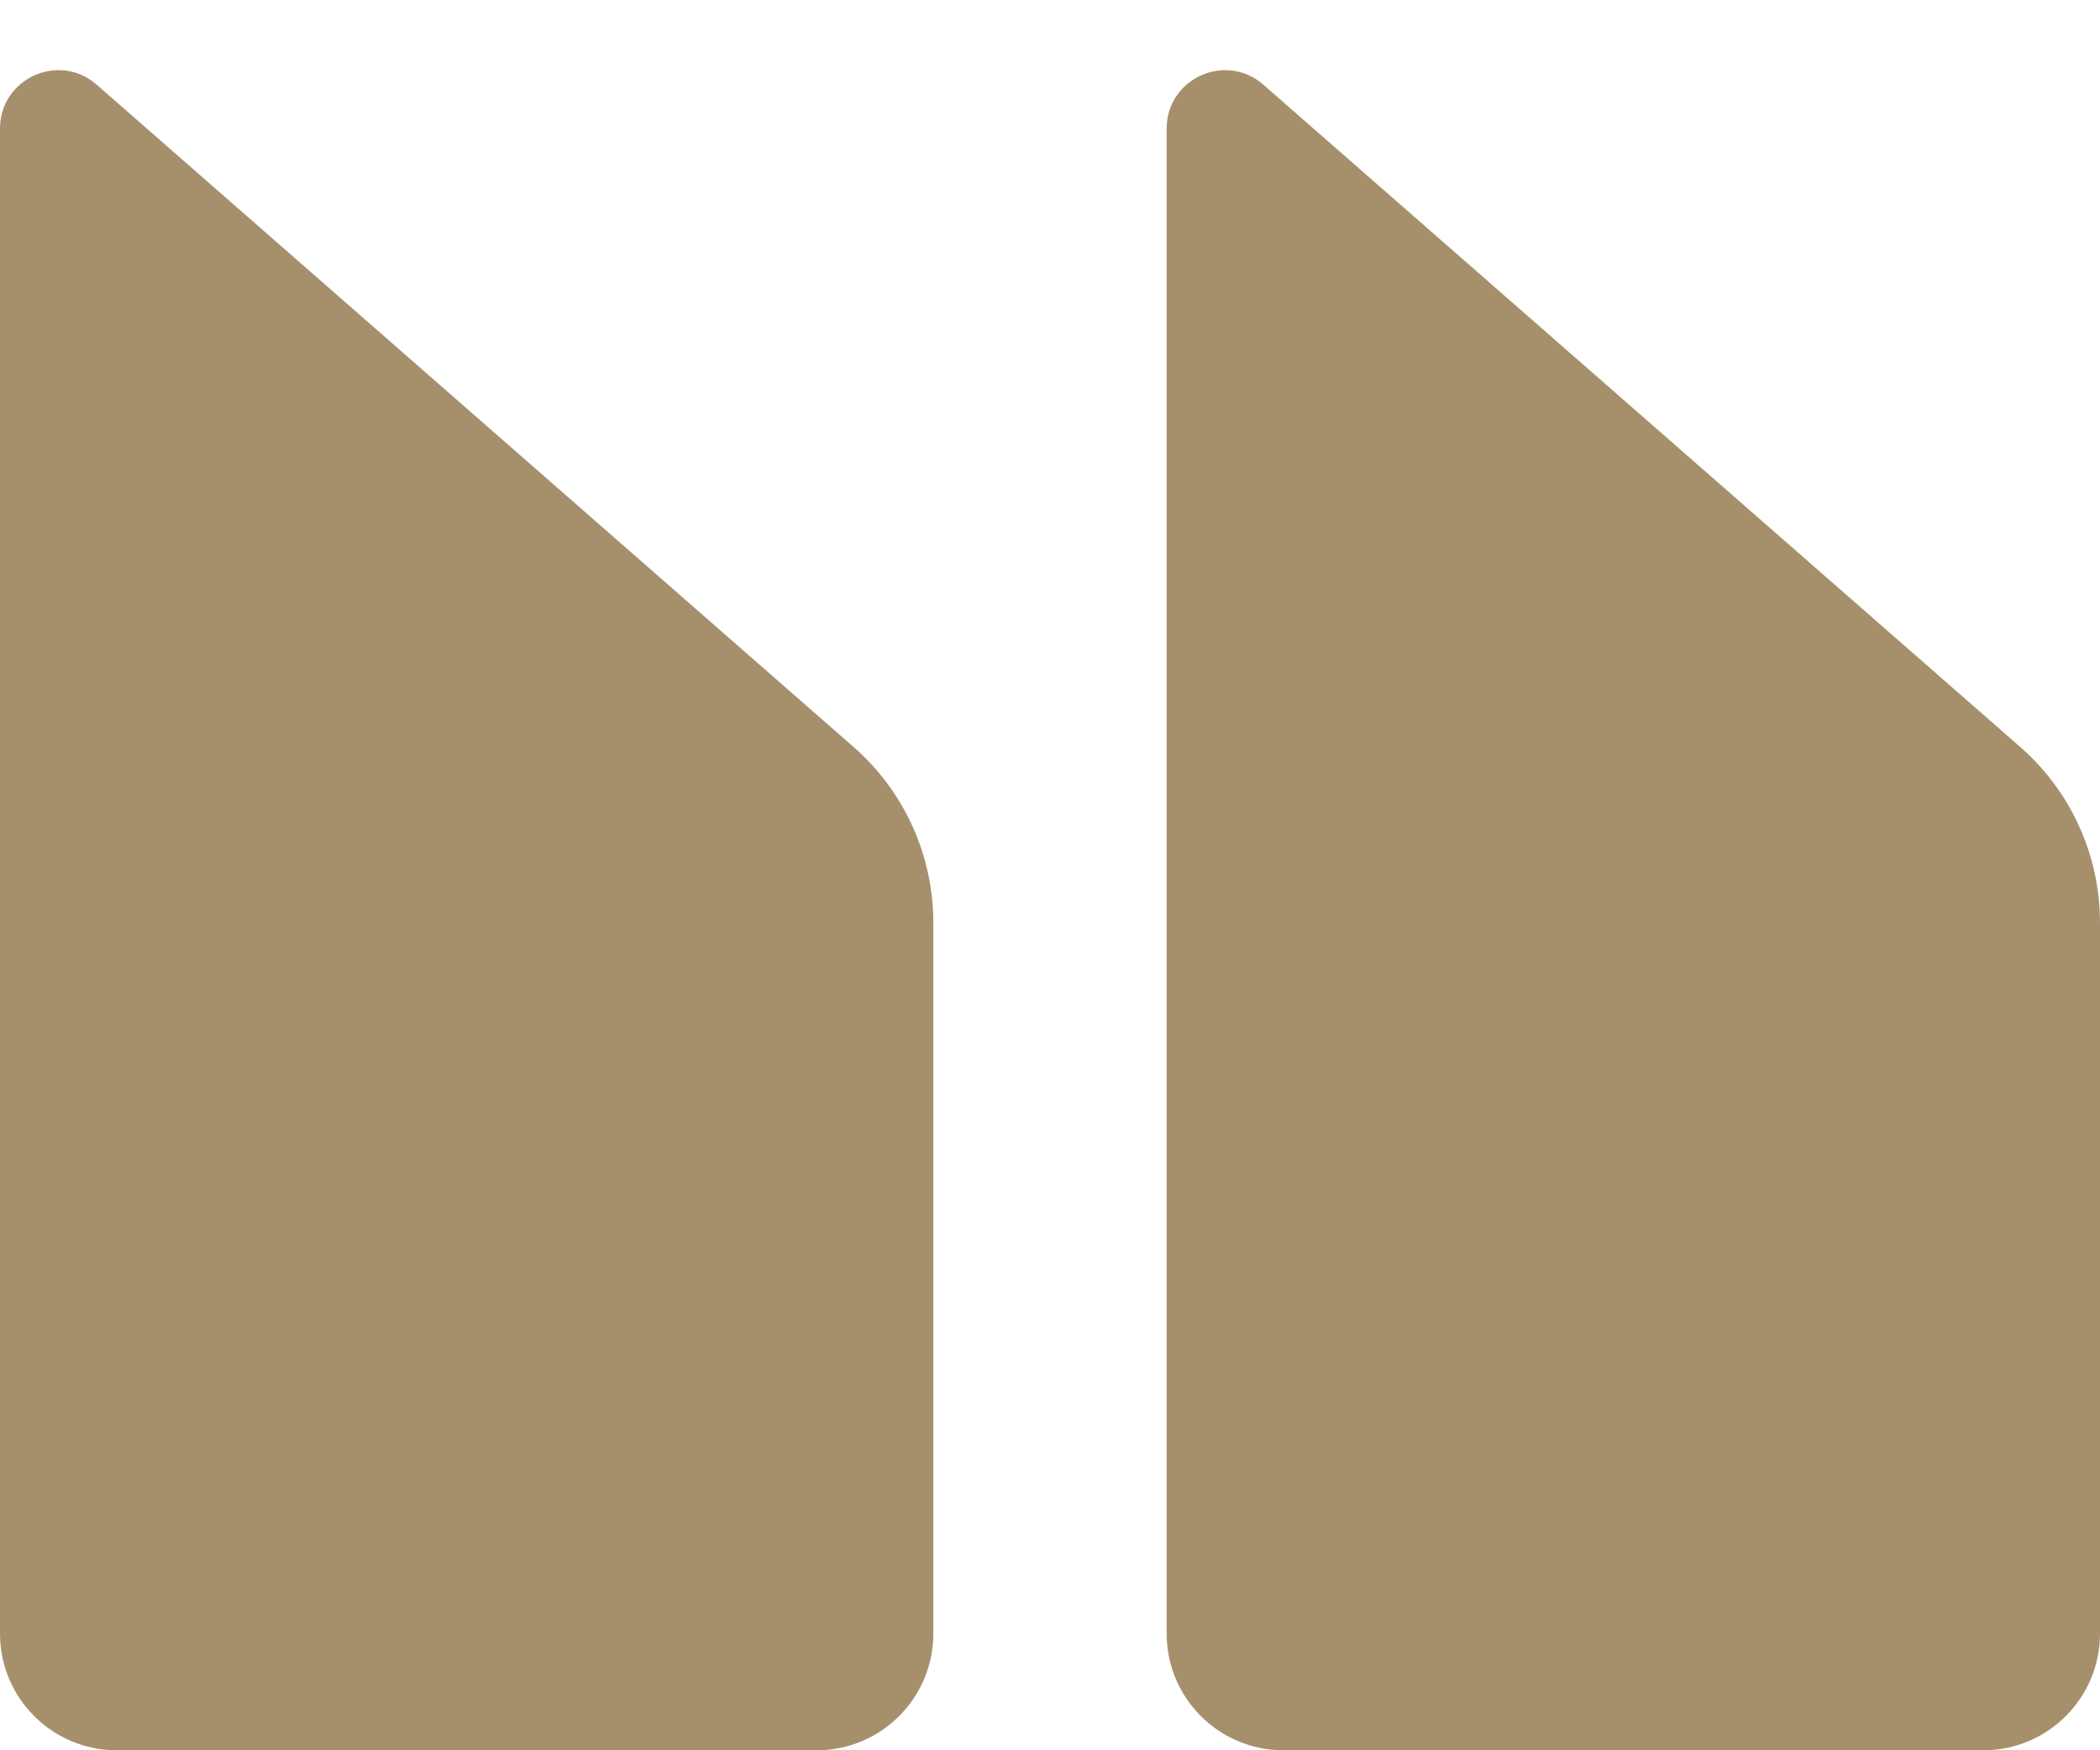
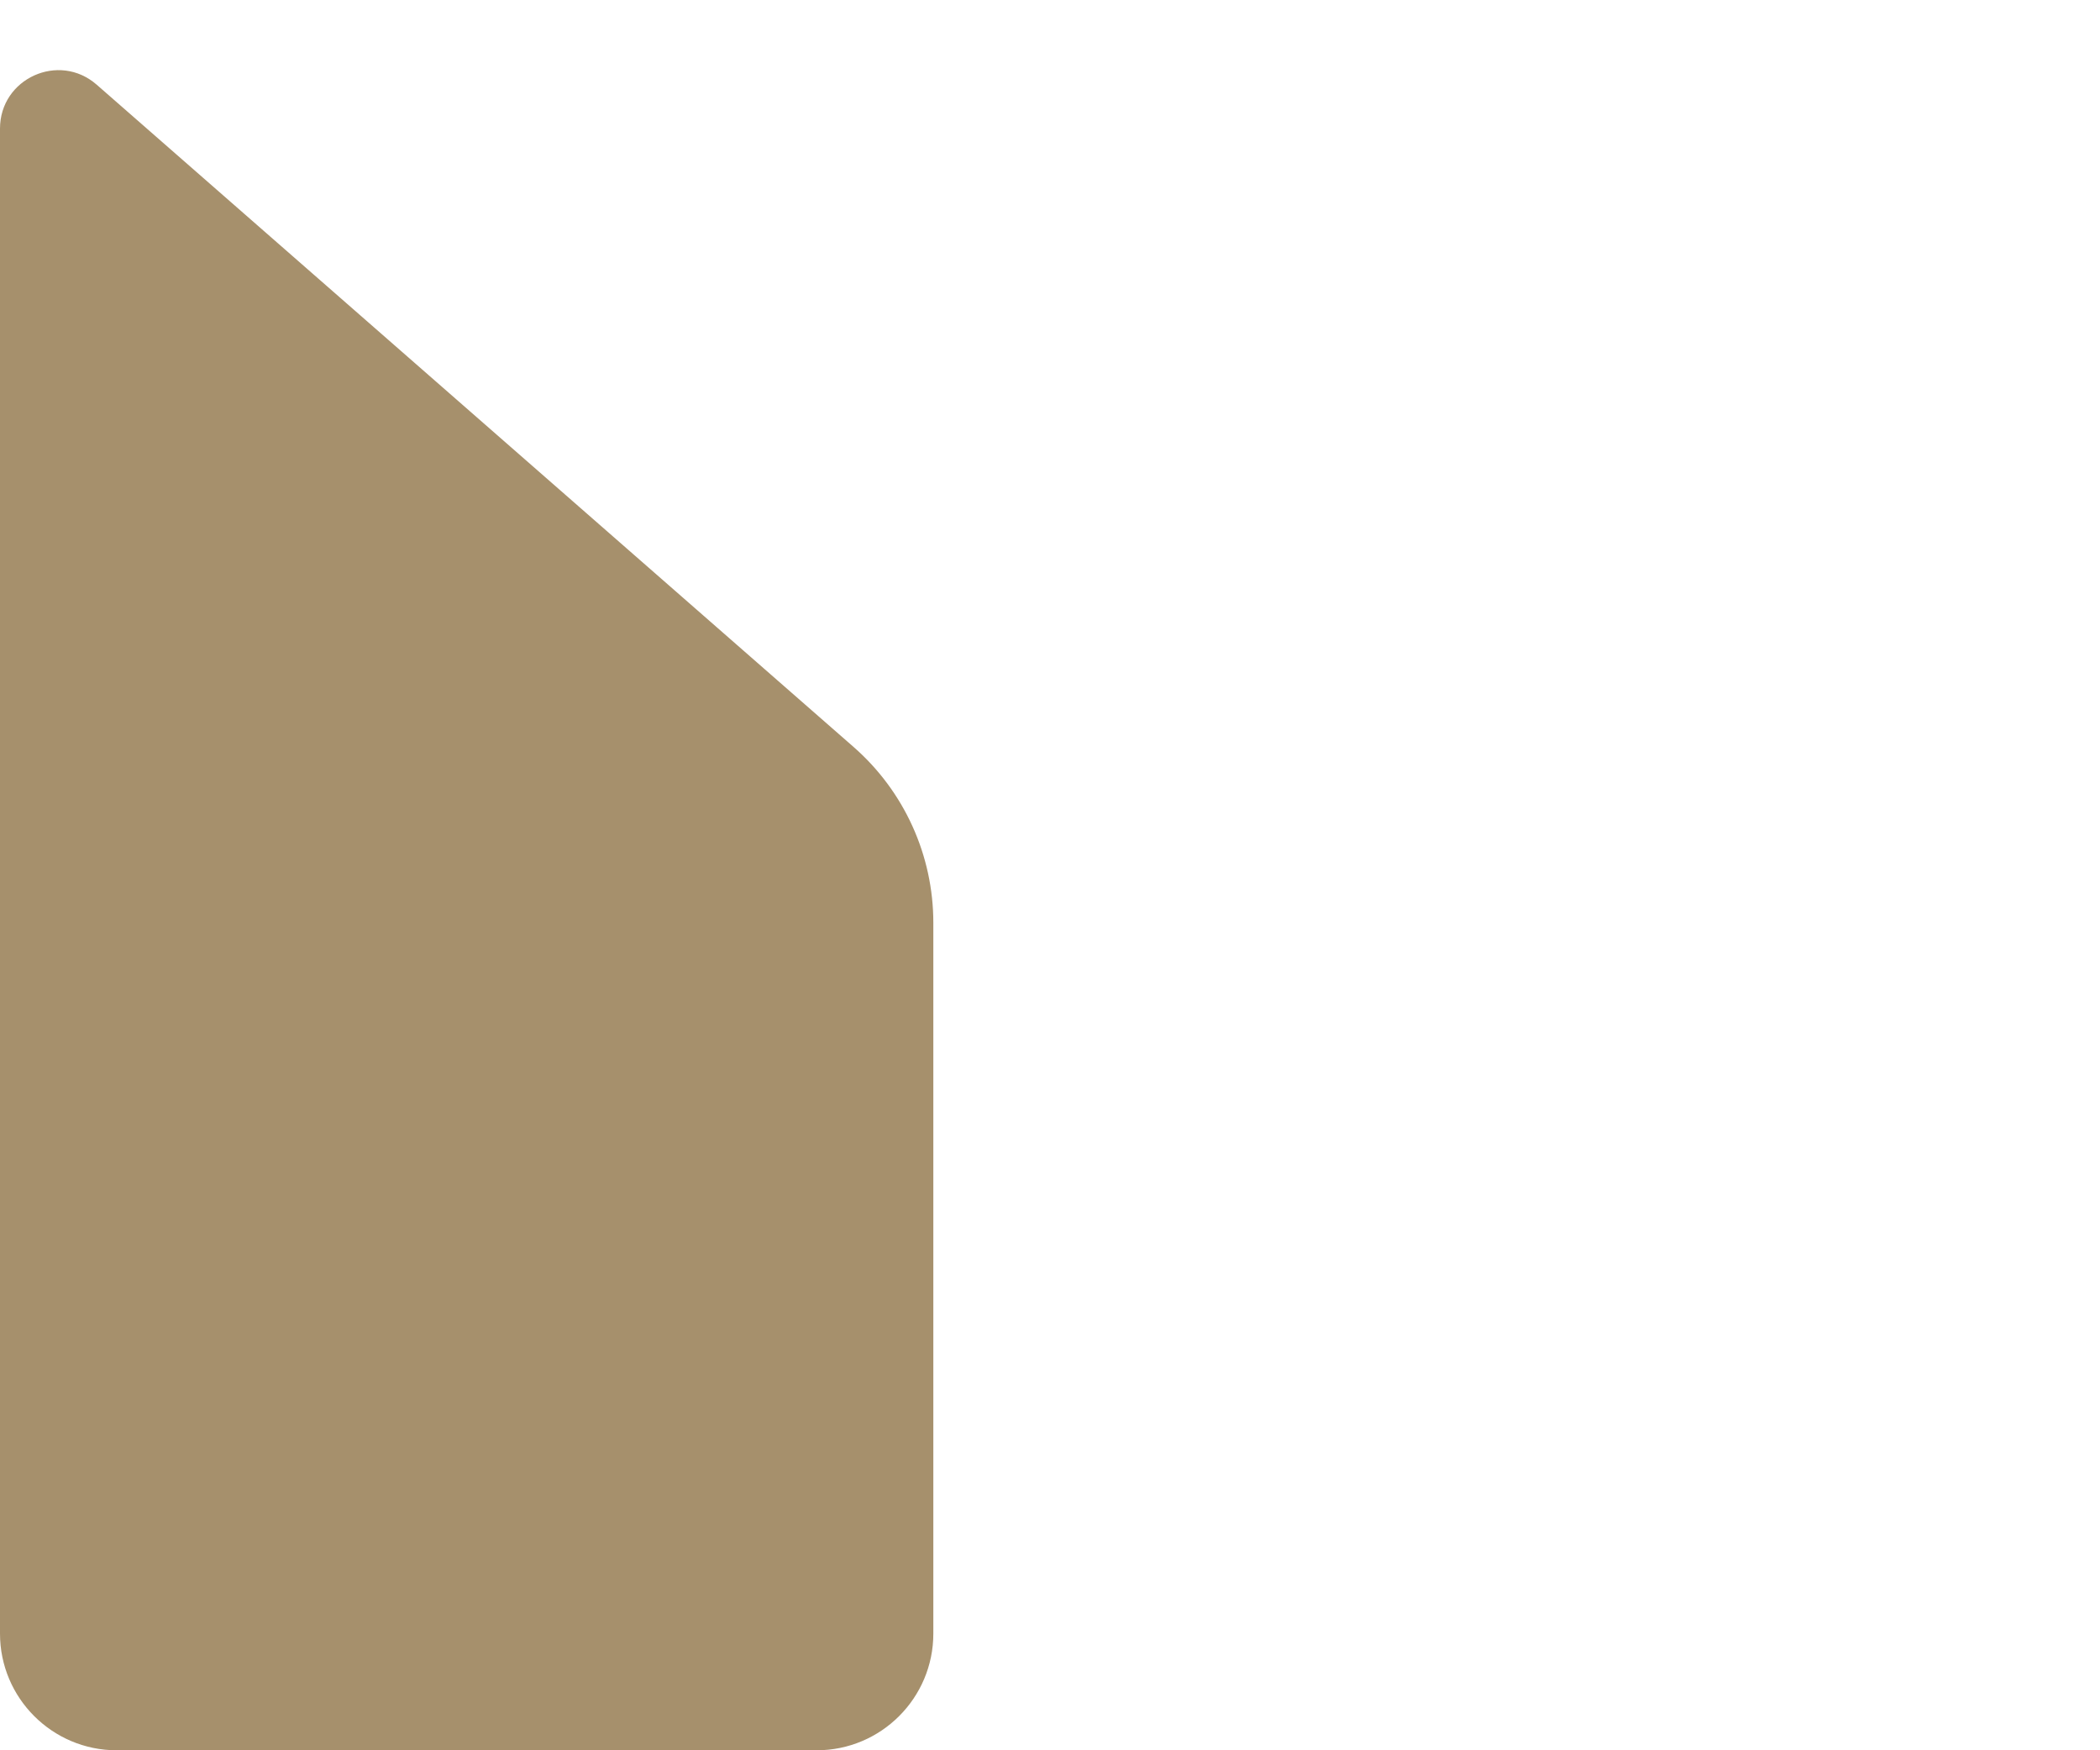
<svg xmlns="http://www.w3.org/2000/svg" width="18" height="15" viewBox="0 0 18 15" fill="none">
-   <path d="M18 14C18 14.552 17.552 15 17 15H11C10.448 15 10 14.552 10 14V1.102C10 0.672 10.506 0.443 10.829 0.726L17.317 6.402C17.751 6.782 18 7.331 18 7.908V14Z" fill="#A6906C" />
  <path d="M8 14C8 14.552 7.552 15 7 15H1C0.448 15 0 14.552 0 14V1.102C0 0.672 0.506 0.443 0.829 0.726L7.317 6.402C7.751 6.782 8 7.331 8 7.908V14Z" fill="#A6906C" />
</svg>